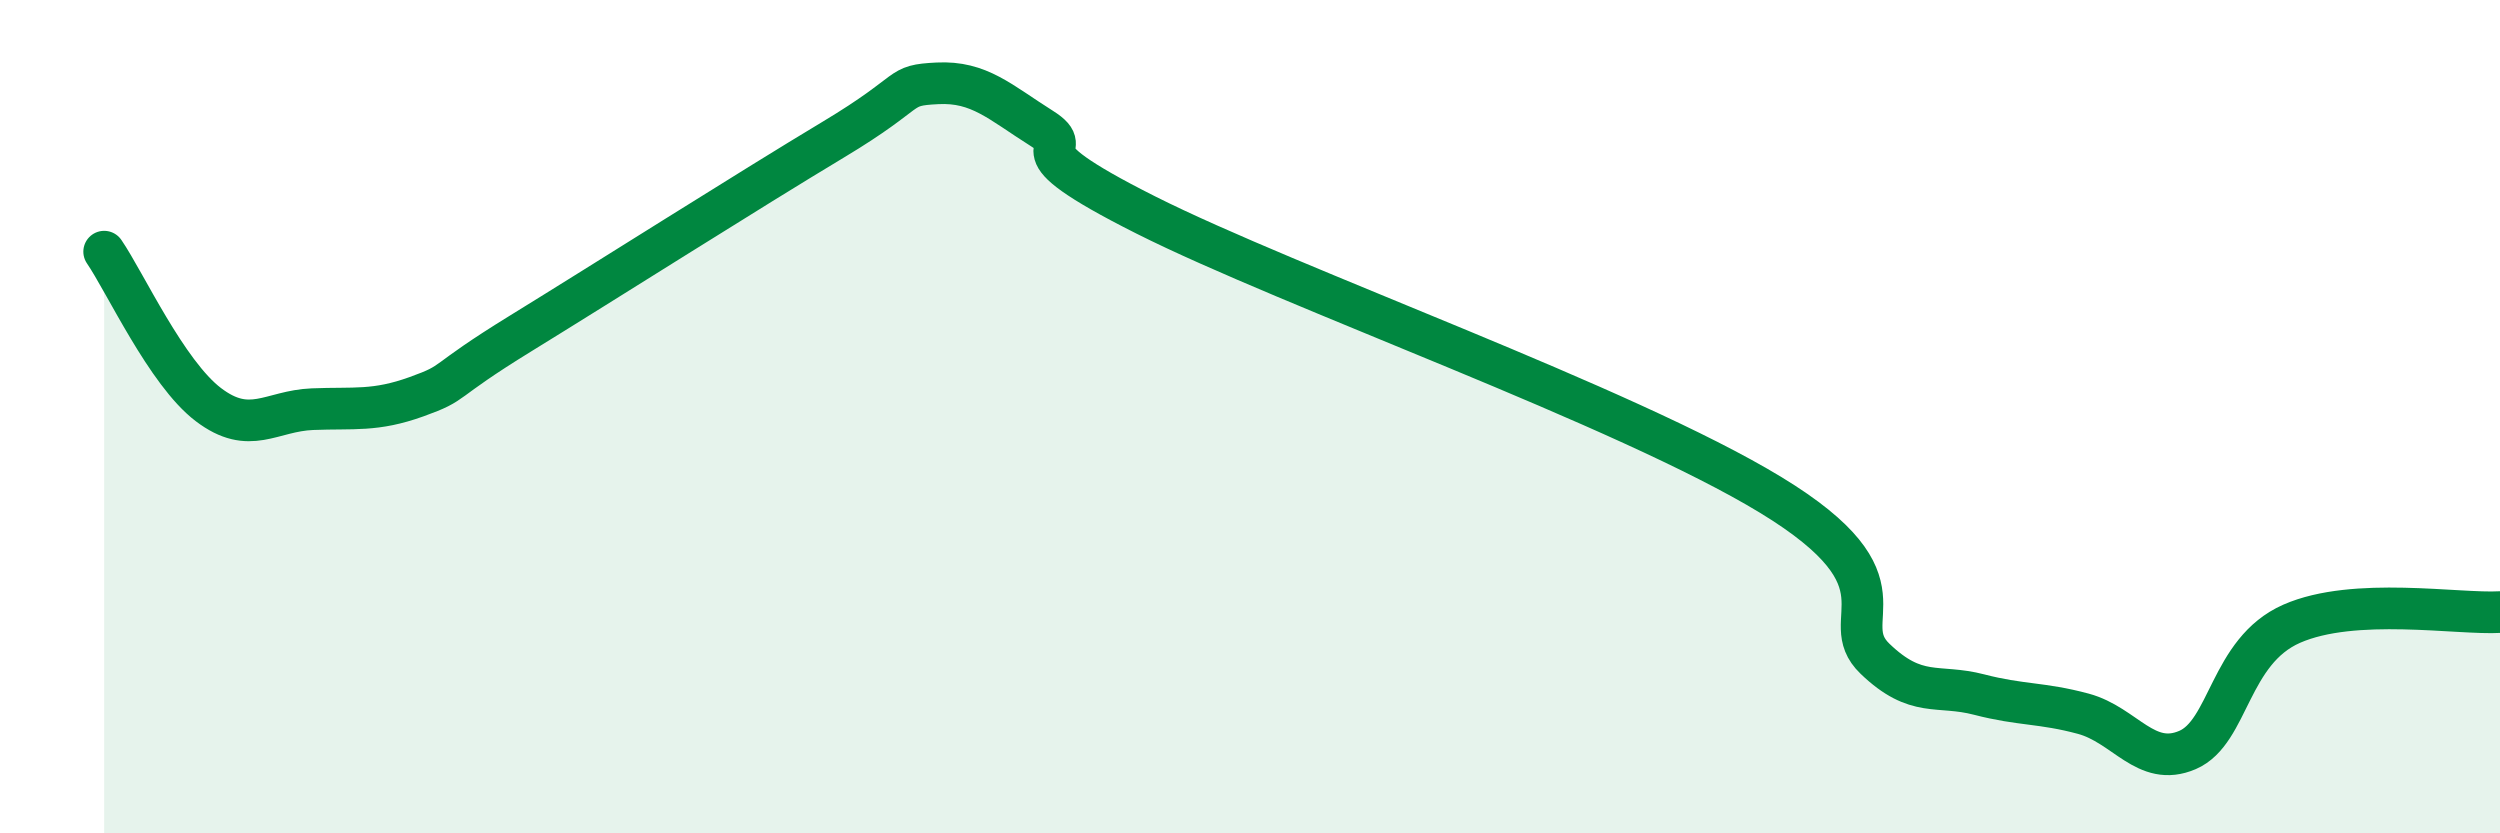
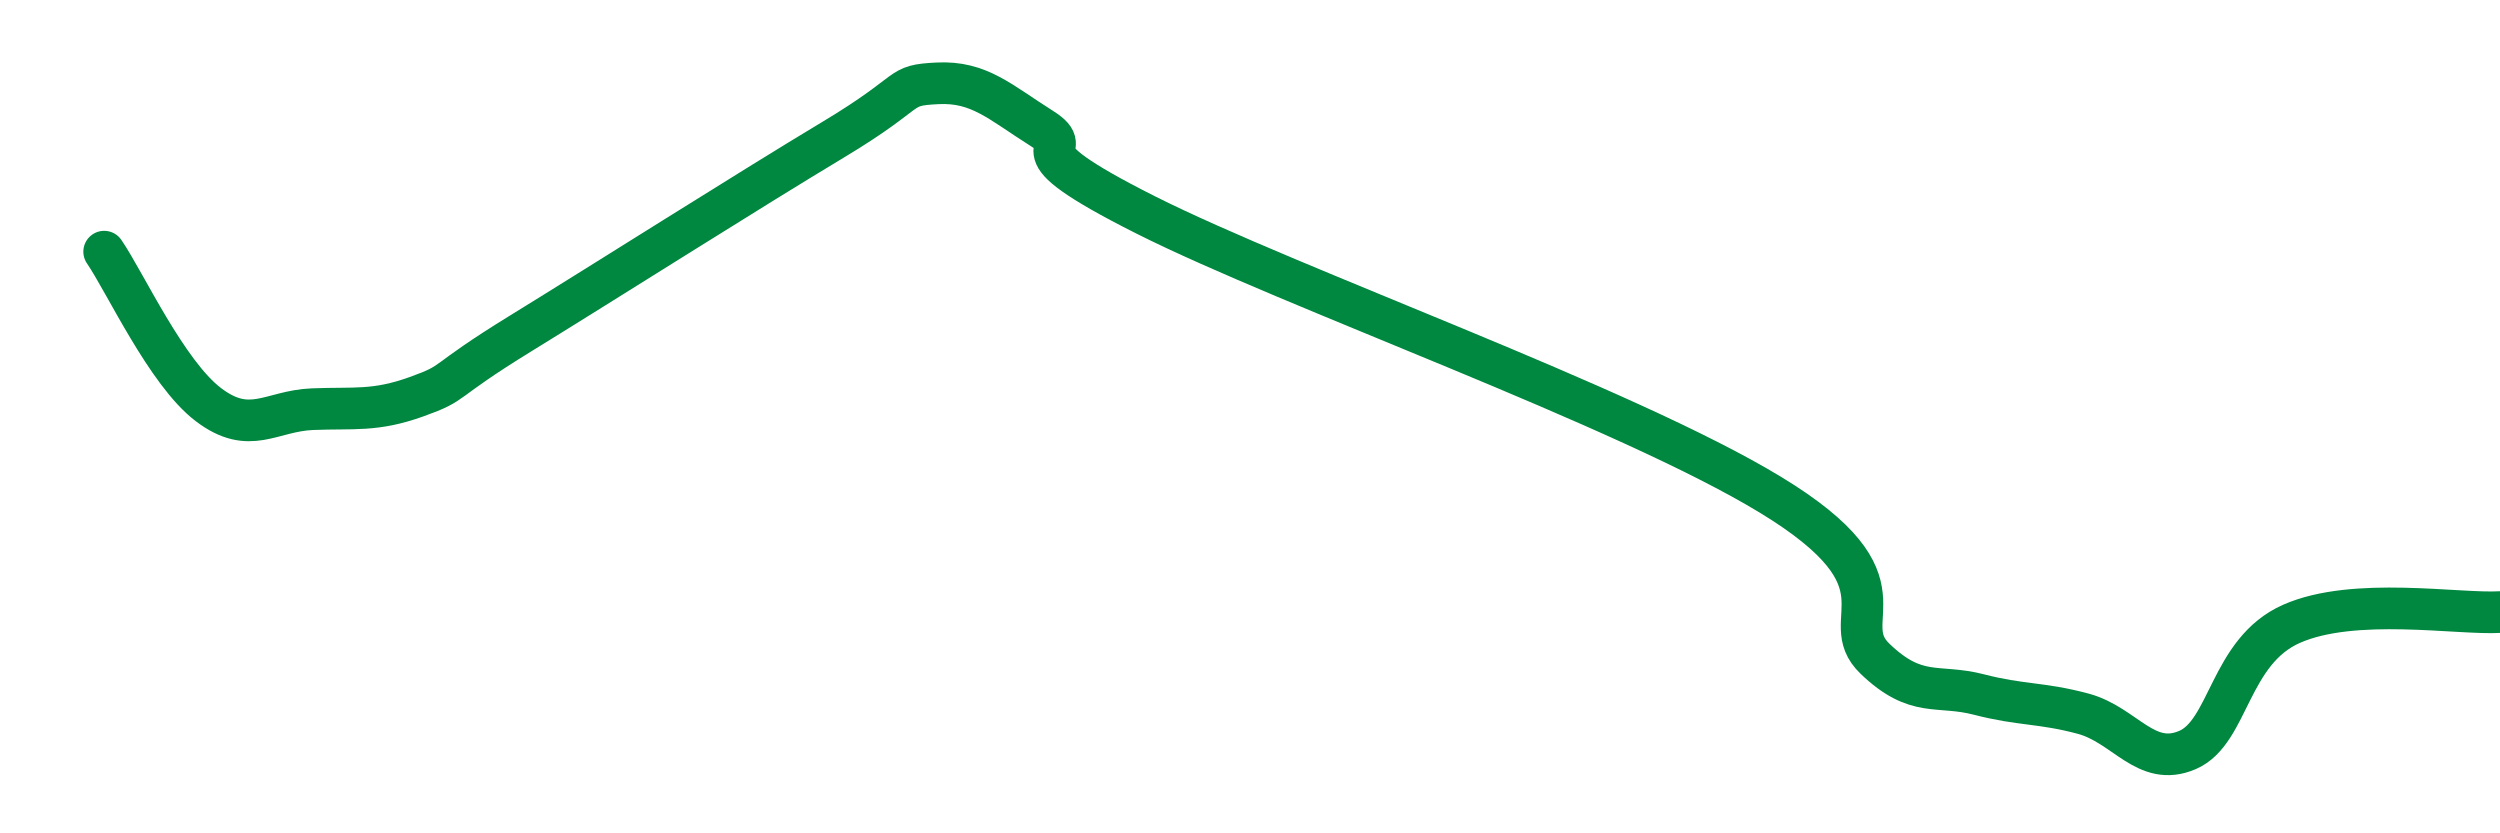
<svg xmlns="http://www.w3.org/2000/svg" width="60" height="20" viewBox="0 0 60 20">
-   <path d="M 2.5,6.04 C 3,6.77 4,8.95 5,9.71 C 6,10.47 6.5,9.86 7.5,9.82 C 8.5,9.78 9,9.88 10,9.52 C 11,9.16 10.5,9.23 12.5,8 C 14.5,6.77 18,4.55 20,3.35 C 22,2.15 21.5,2.05 22.5,2 C 23.5,1.95 24,2.45 25,3.08 C 26,3.71 24,3.4 27.5,5.16 C 31,6.92 39,9.75 42.5,11.88 C 46,14.01 44,14.85 45,15.81 C 46,16.77 46.5,16.41 47.5,16.67 C 48.5,16.93 49,16.86 50,17.13 C 51,17.4 51.5,18.43 52.5,18 C 53.5,17.57 53.5,15.63 55,14.97 C 56.5,14.31 59,14.75 60,14.69L60 20L2.5 20Z" fill="#008740" opacity="0.1" stroke-linecap="round" stroke-linejoin="round" />
  <path d="M 2.5,6.04 C 3,6.77 4,8.95 5,9.71 C 6,10.47 6.5,9.86 7.5,9.82 C 8.5,9.78 9,9.88 10,9.52 C 11,9.16 10.5,9.23 12.5,8 C 14.5,6.77 18,4.55 20,3.35 C 22,2.15 21.5,2.05 22.5,2 C 23.5,1.95 24,2.45 25,3.08 C 26,3.71 24,3.4 27.5,5.16 C 31,6.92 39,9.75 42.5,11.88 C 46,14.01 44,14.85 45,15.81 C 46,16.77 46.5,16.41 47.5,16.67 C 48.5,16.93 49,16.86 50,17.13 C 51,17.4 51.5,18.43 52.5,18 C 53.5,17.57 53.5,15.63 55,14.97 C 56.5,14.31 59,14.75 60,14.69" stroke="#008740" stroke-width="1" fill="none" stroke-linecap="round" stroke-linejoin="round" />
</svg>